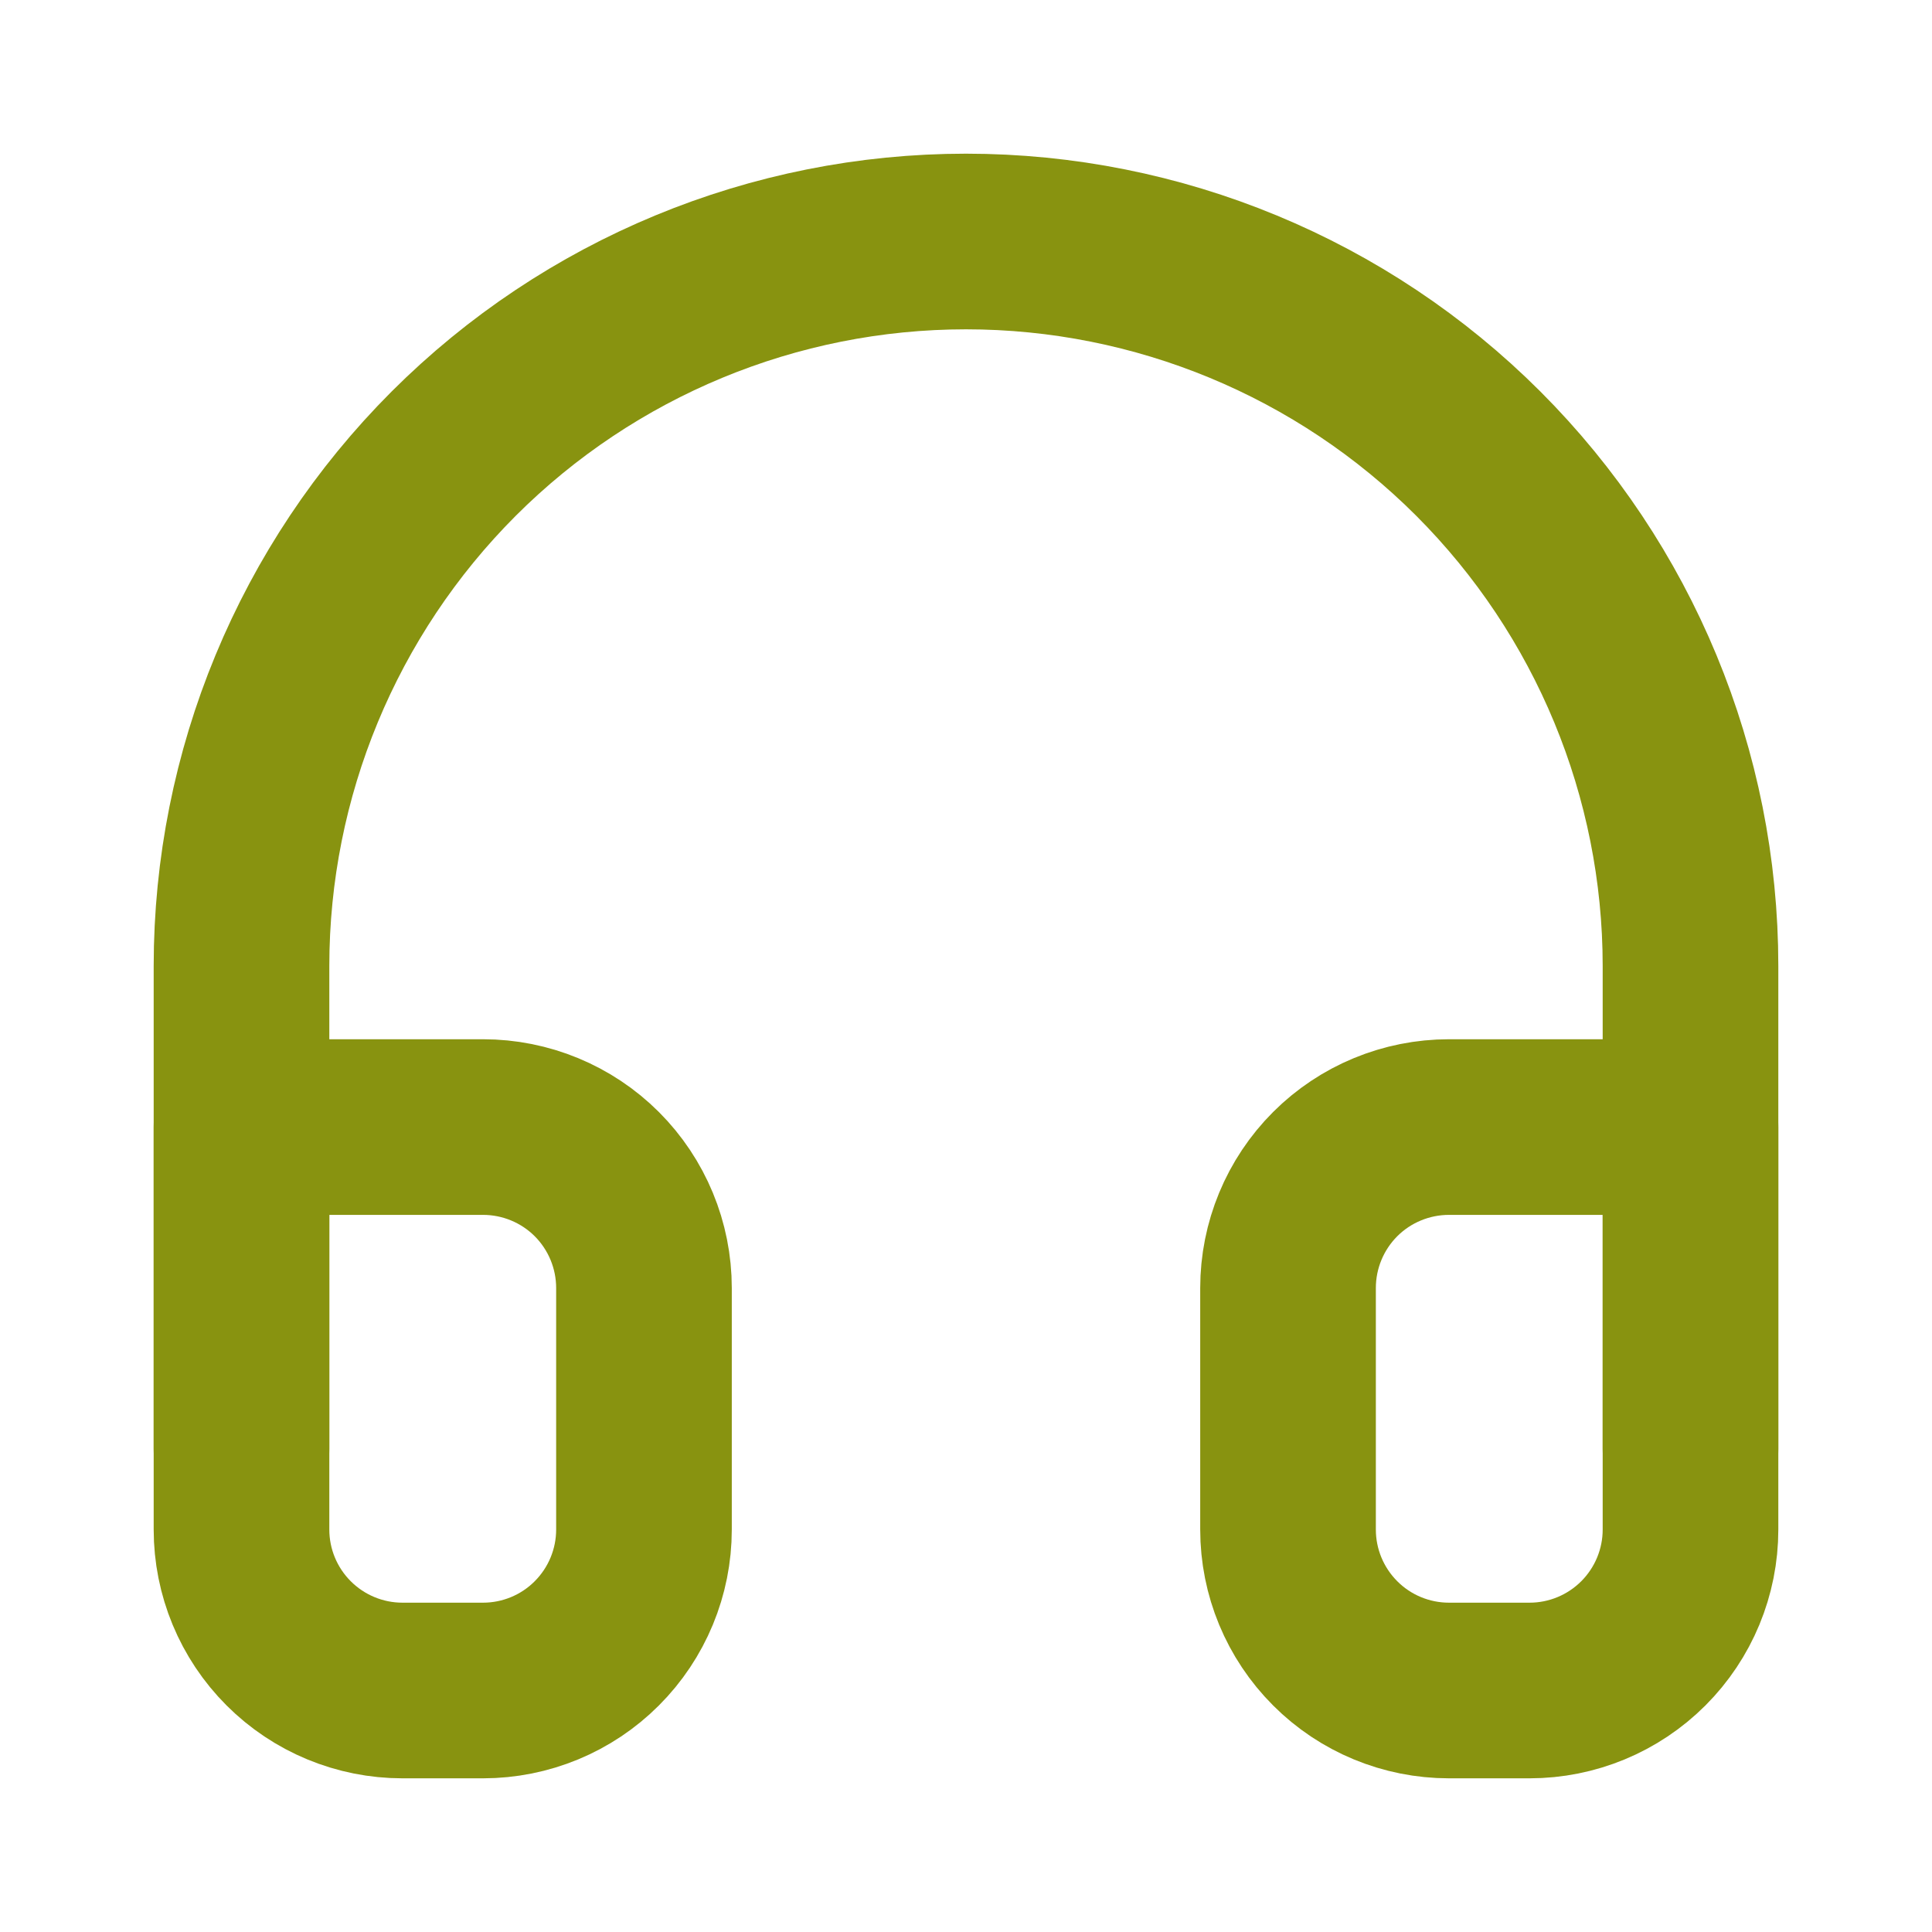
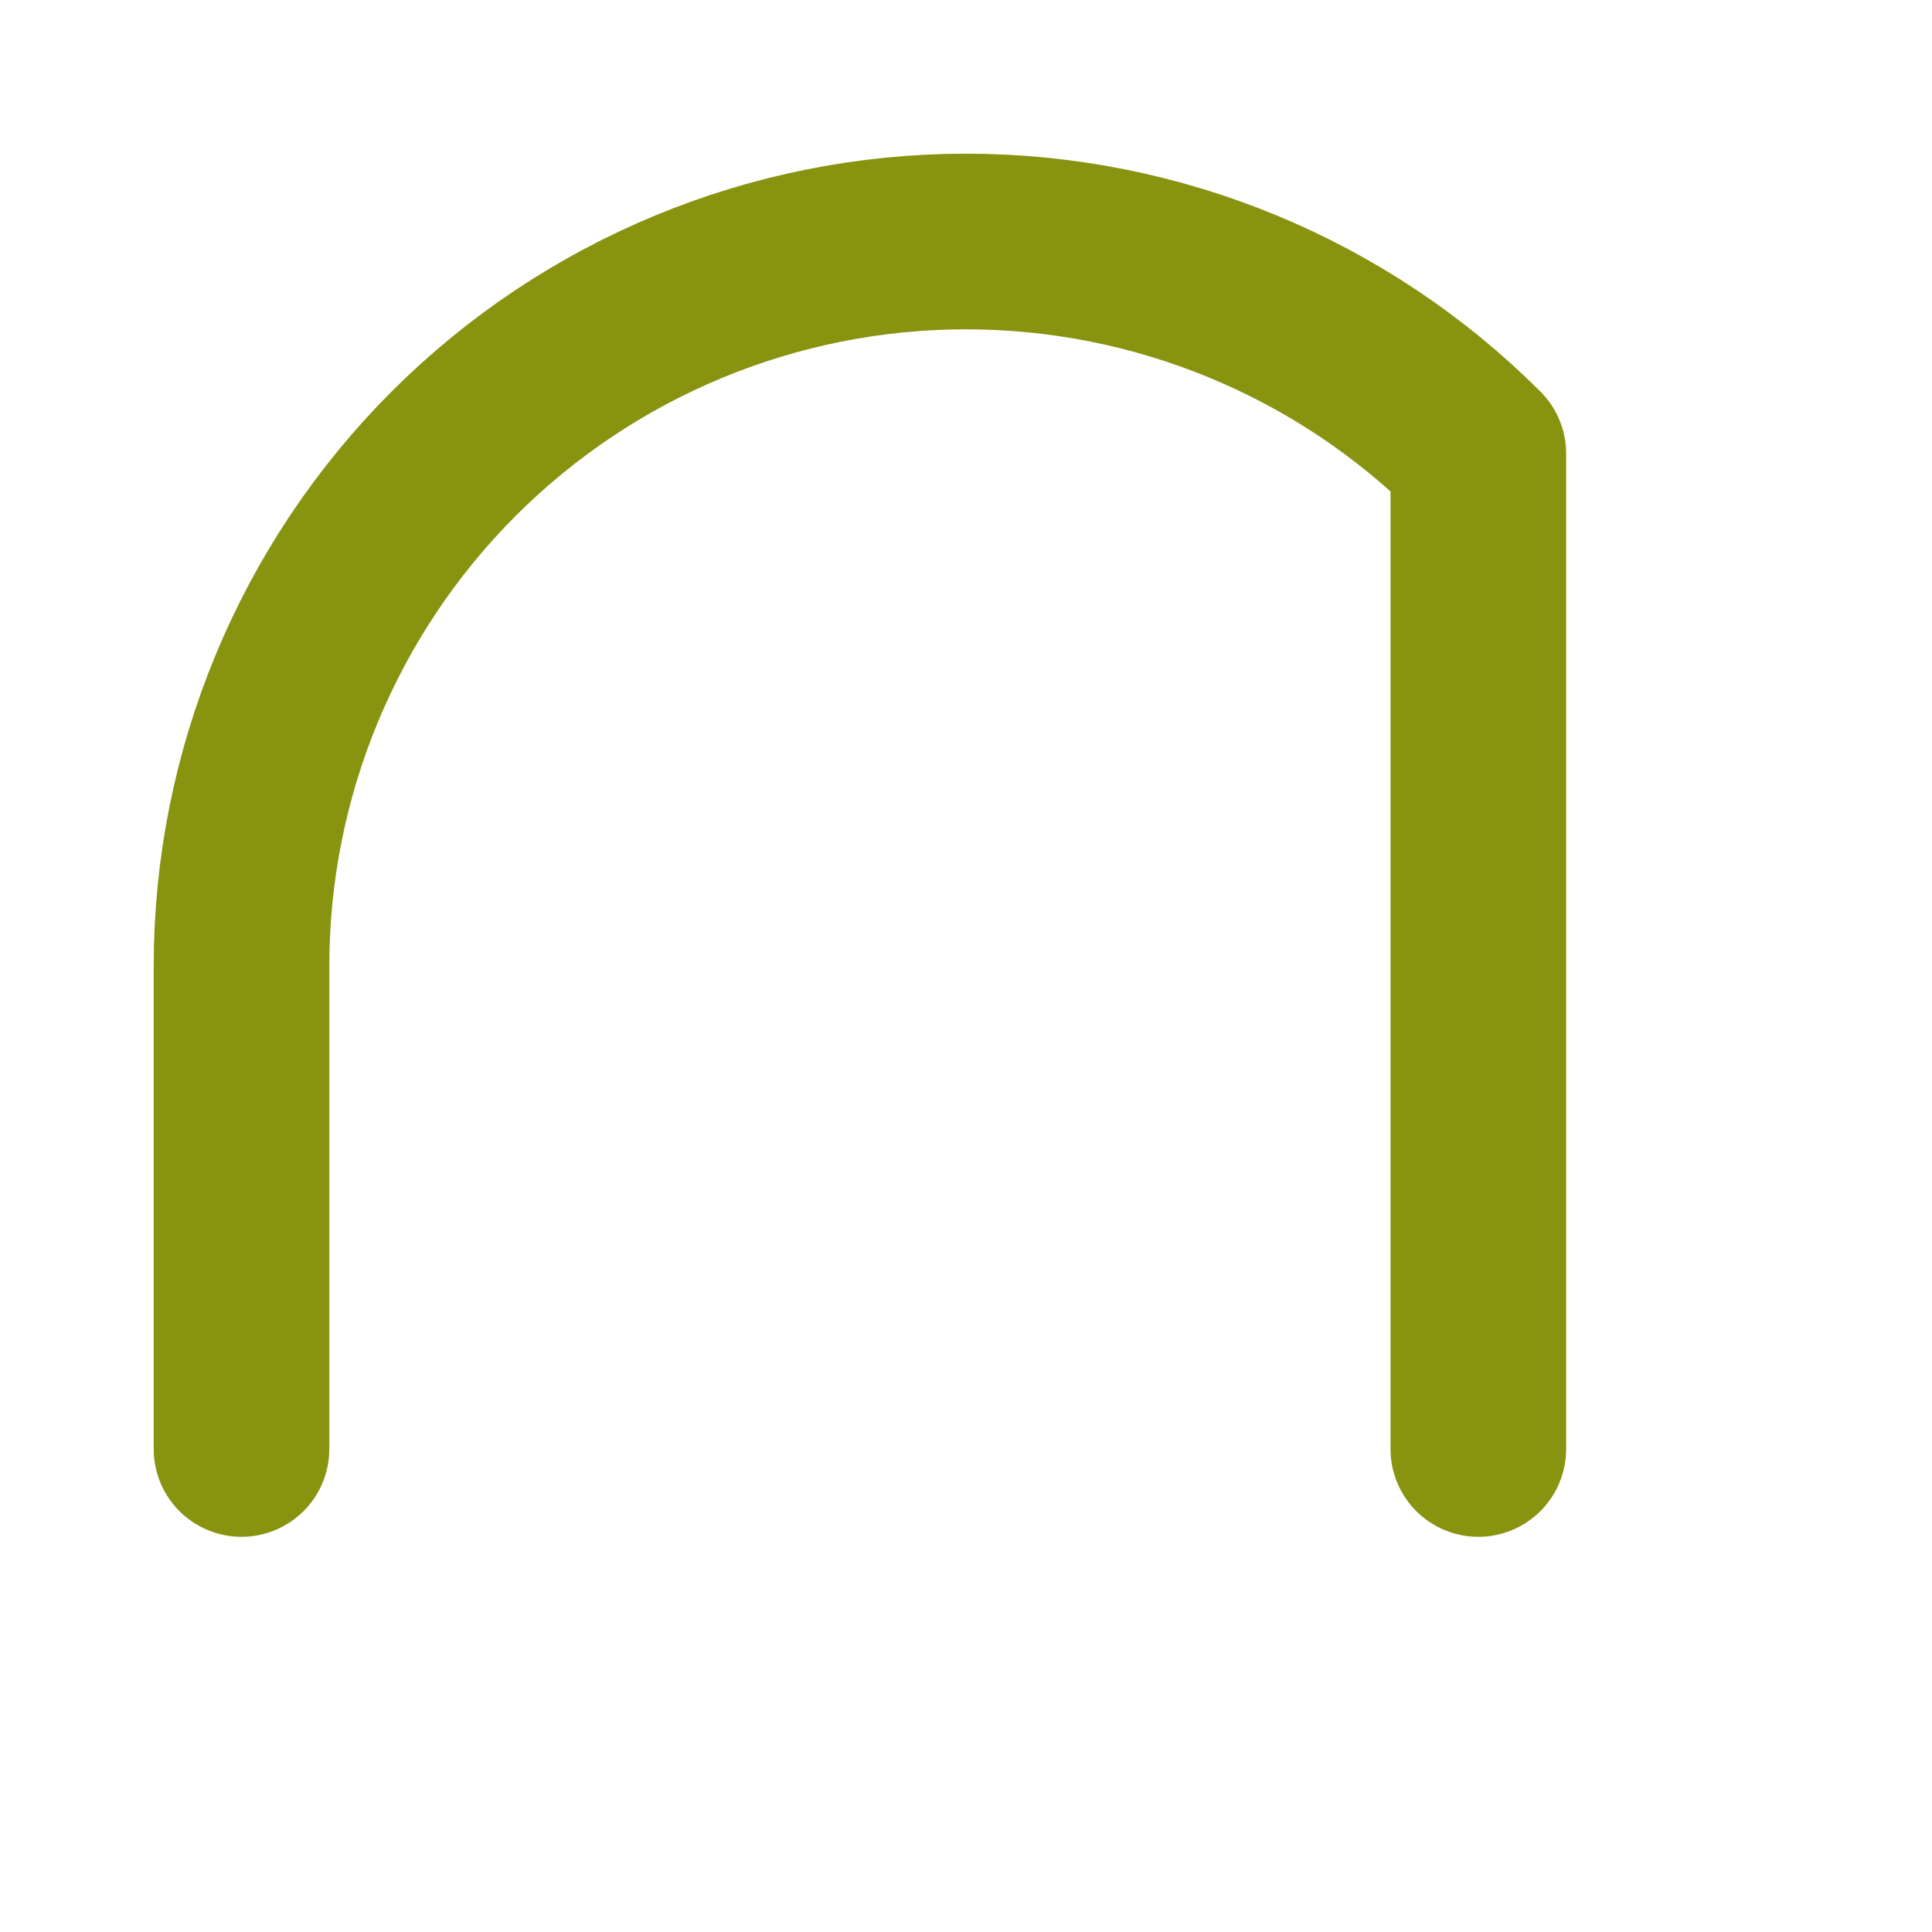
<svg xmlns="http://www.w3.org/2000/svg" width="22" height="22" viewBox="0 0 22 22" fill="none">
-   <path d="M2.75 16.5V11C2.75 8.812 3.619 6.714 5.166 5.166C6.714 3.619 8.812 2.75 11 2.75C13.188 2.75 15.287 3.619 16.834 5.166C18.381 6.714 19.25 8.812 19.25 11V16.5" stroke="#889310" stroke-width="2" stroke-linecap="round" stroke-linejoin="round" />
-   <path d="M19.25 17.417C19.25 17.903 19.057 18.369 18.713 18.713C18.369 19.057 17.903 19.25 17.417 19.25H16.5C16.014 19.25 15.547 19.057 15.204 18.713C14.86 18.369 14.667 17.903 14.667 17.417V14.667C14.667 14.181 14.86 13.714 15.204 13.37C15.547 13.027 16.014 12.834 16.5 12.834H19.25V17.417ZM2.75 17.417C2.75 17.903 2.943 18.369 3.287 18.713C3.631 19.057 4.097 19.25 4.583 19.25H5.5C5.986 19.25 6.453 19.057 6.796 18.713C7.14 18.369 7.333 17.903 7.333 17.417V14.667C7.333 14.181 7.14 13.714 6.796 13.37C6.453 13.027 5.986 12.834 5.5 12.834H2.75V17.417Z" stroke="#889310" stroke-width="2" stroke-linecap="round" stroke-linejoin="round" />
+   <path d="M2.75 16.5V11C2.75 8.812 3.619 6.714 5.166 5.166C6.714 3.619 8.812 2.75 11 2.75C13.188 2.75 15.287 3.619 16.834 5.166V16.5" stroke="#889310" stroke-width="2" stroke-linecap="round" stroke-linejoin="round" />
</svg>